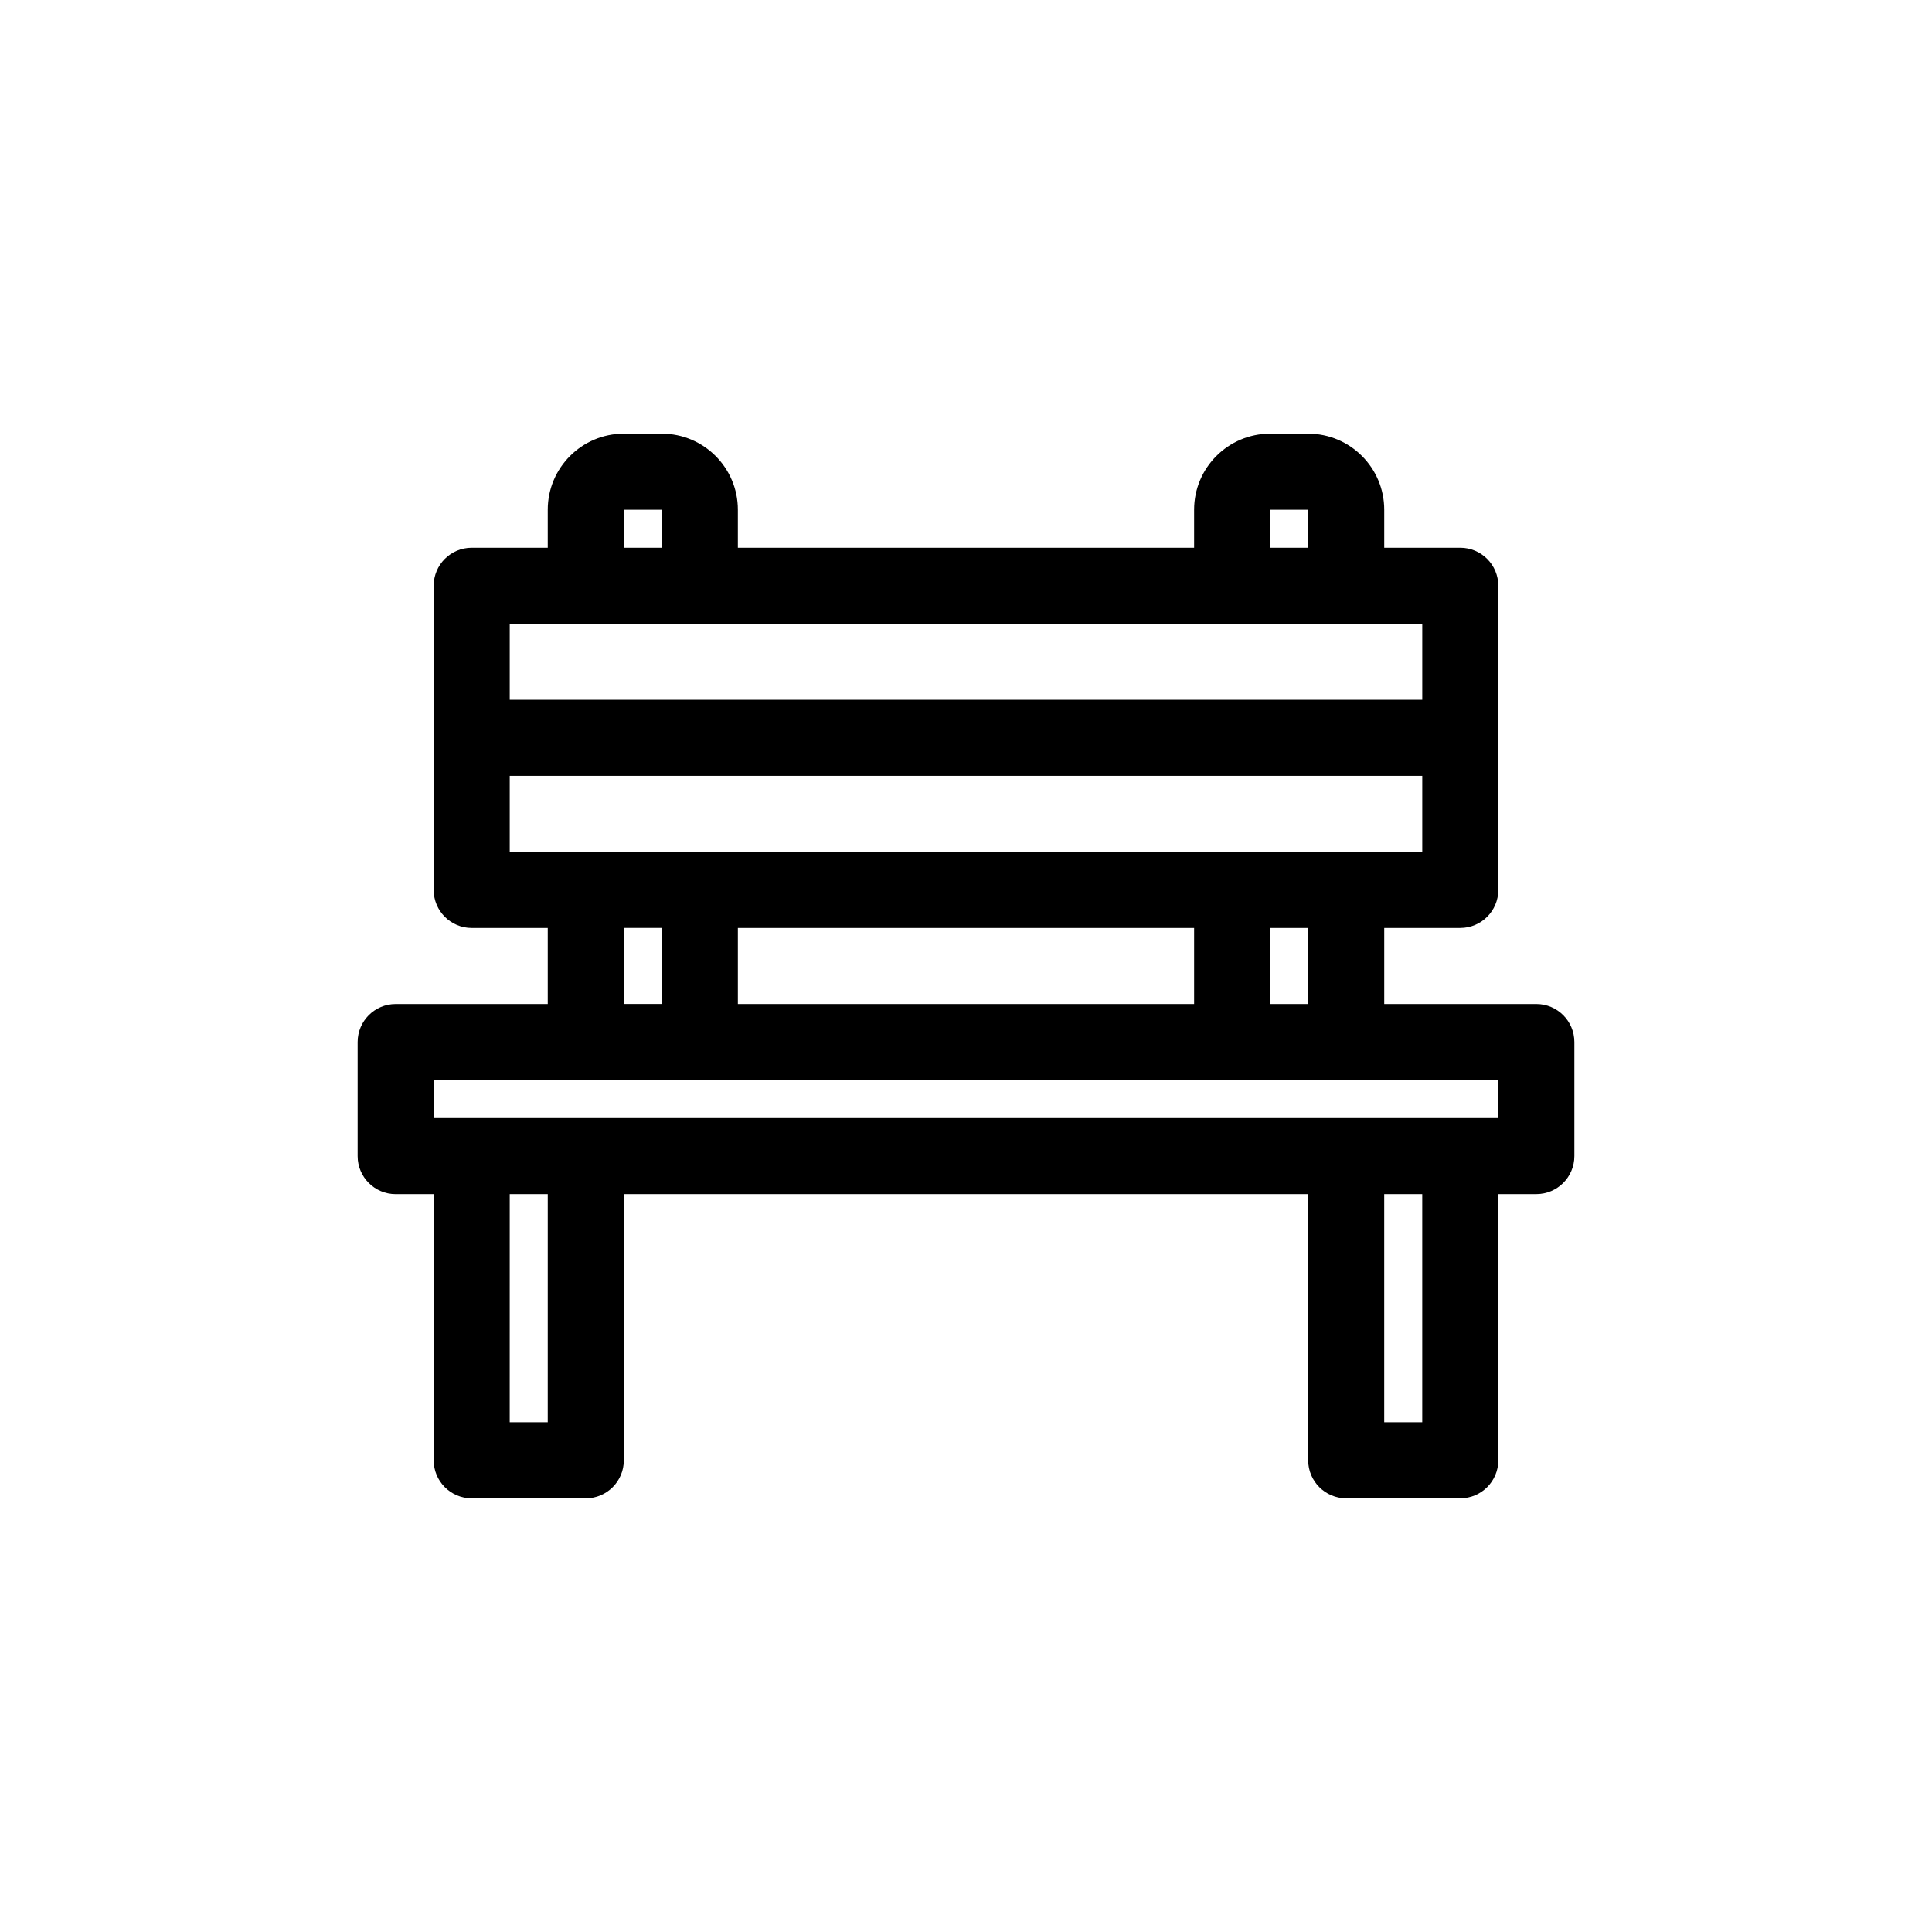
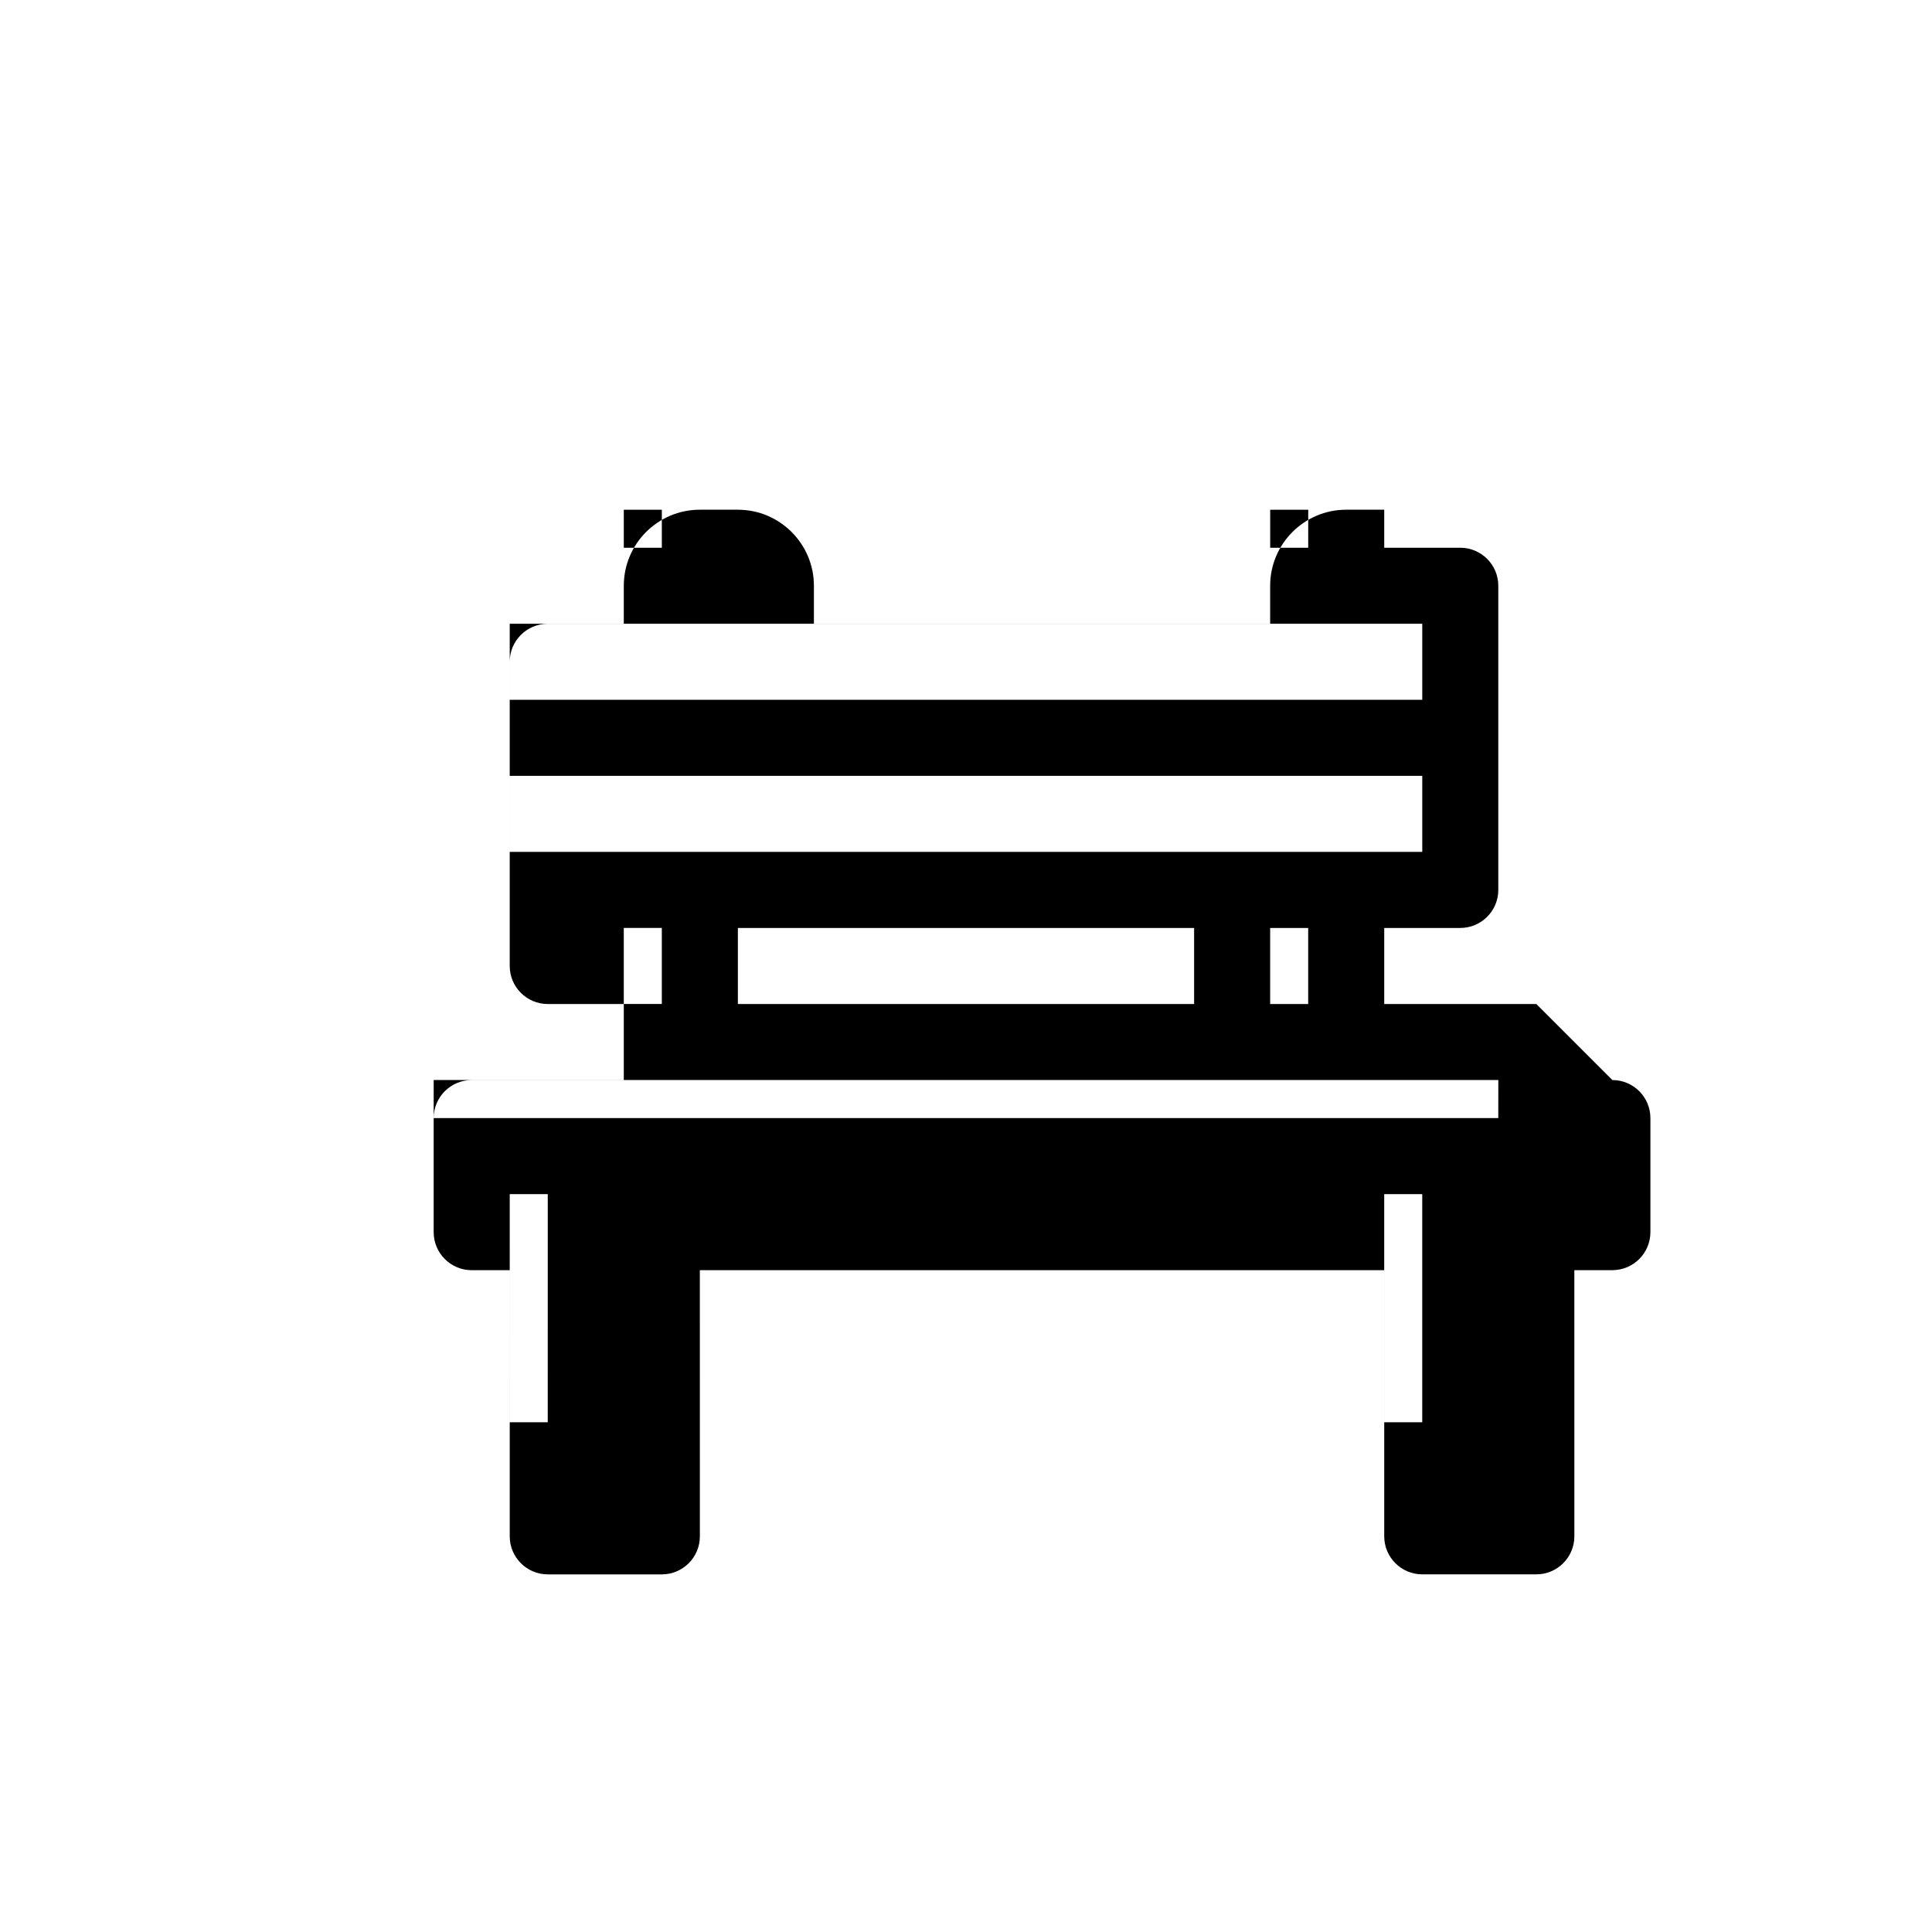
<svg xmlns="http://www.w3.org/2000/svg" fill="#000000" width="800px" height="800px" version="1.1" viewBox="144 144 512 512">
-   <path d="m551.14 410.07h-40.305v-20.152h20.152c5.562 0 10.078-4.516 10.078-10.078v-80.605c0-5.562-4.516-10.078-10.078-10.078h-20.152v-10.078c0-11.113-9.039-20.152-20.152-20.152h-10.078c-11.113 0-20.152 9.039-20.152 20.152v10.078h-120.91v-10.078c0-11.113-9.039-20.152-20.152-20.152h-10.078c-11.113 0-20.152 9.039-20.152 20.152v10.078h-20.152c-5.562 0-10.078 4.516-10.078 10.078v80.609c0 5.562 4.516 10.078 10.078 10.078h20.152v20.152h-40.305c-5.562 0-10.078 4.516-10.078 10.078v30.23c0 5.562 4.516 10.078 10.078 10.078h10.078v70.535c0 5.562 4.516 10.078 10.078 10.078h30.23c5.562 0 10.078-4.516 10.078-10.078l-0.008-70.543h181.37v70.535c0 5.562 4.516 10.078 10.078 10.078h30.23c5.562 0 10.078-4.516 10.078-10.078l-0.004-70.535h10.078c5.562 0 10.078-4.516 10.078-10.078v-30.23c-0.004-5.559-4.519-10.074-10.082-10.074zm-60.457 0h-10.078v-20.152h10.078zm-151.14 0v-20.152h120.91v20.152zm141.07-130.99h10.078v10.078h-10.078zm-171.3 0h10.078v10.078h-10.078zm211.6 30.227v20.152h-241.83v-20.152zm-241.83 40.305h241.83v20.152h-241.83zm30.227 40.305h10.078v20.152h-10.078zm-20.152 130.99h-10.078l0.004-60.457h10.078zm231.75 0h-10.078v-60.457h10.078zm20.152-80.609h-282.13v-10.078h282.14z" />
+   <path d="m551.14 410.07h-40.305v-20.152h20.152c5.562 0 10.078-4.516 10.078-10.078v-80.605c0-5.562-4.516-10.078-10.078-10.078h-20.152v-10.078h-10.078c-11.113 0-20.152 9.039-20.152 20.152v10.078h-120.91v-10.078c0-11.113-9.039-20.152-20.152-20.152h-10.078c-11.113 0-20.152 9.039-20.152 20.152v10.078h-20.152c-5.562 0-10.078 4.516-10.078 10.078v80.609c0 5.562 4.516 10.078 10.078 10.078h20.152v20.152h-40.305c-5.562 0-10.078 4.516-10.078 10.078v30.23c0 5.562 4.516 10.078 10.078 10.078h10.078v70.535c0 5.562 4.516 10.078 10.078 10.078h30.23c5.562 0 10.078-4.516 10.078-10.078l-0.008-70.543h181.37v70.535c0 5.562 4.516 10.078 10.078 10.078h30.23c5.562 0 10.078-4.516 10.078-10.078l-0.004-70.535h10.078c5.562 0 10.078-4.516 10.078-10.078v-30.23c-0.004-5.559-4.519-10.074-10.082-10.074zm-60.457 0h-10.078v-20.152h10.078zm-151.14 0v-20.152h120.91v20.152zm141.07-130.99h10.078v10.078h-10.078zm-171.3 0h10.078v10.078h-10.078zm211.6 30.227v20.152h-241.83v-20.152zm-241.83 40.305h241.83v20.152h-241.83zm30.227 40.305h10.078v20.152h-10.078zm-20.152 130.99h-10.078l0.004-60.457h10.078zm231.75 0h-10.078v-60.457h10.078zm20.152-80.609h-282.13v-10.078h282.14z" />
</svg>